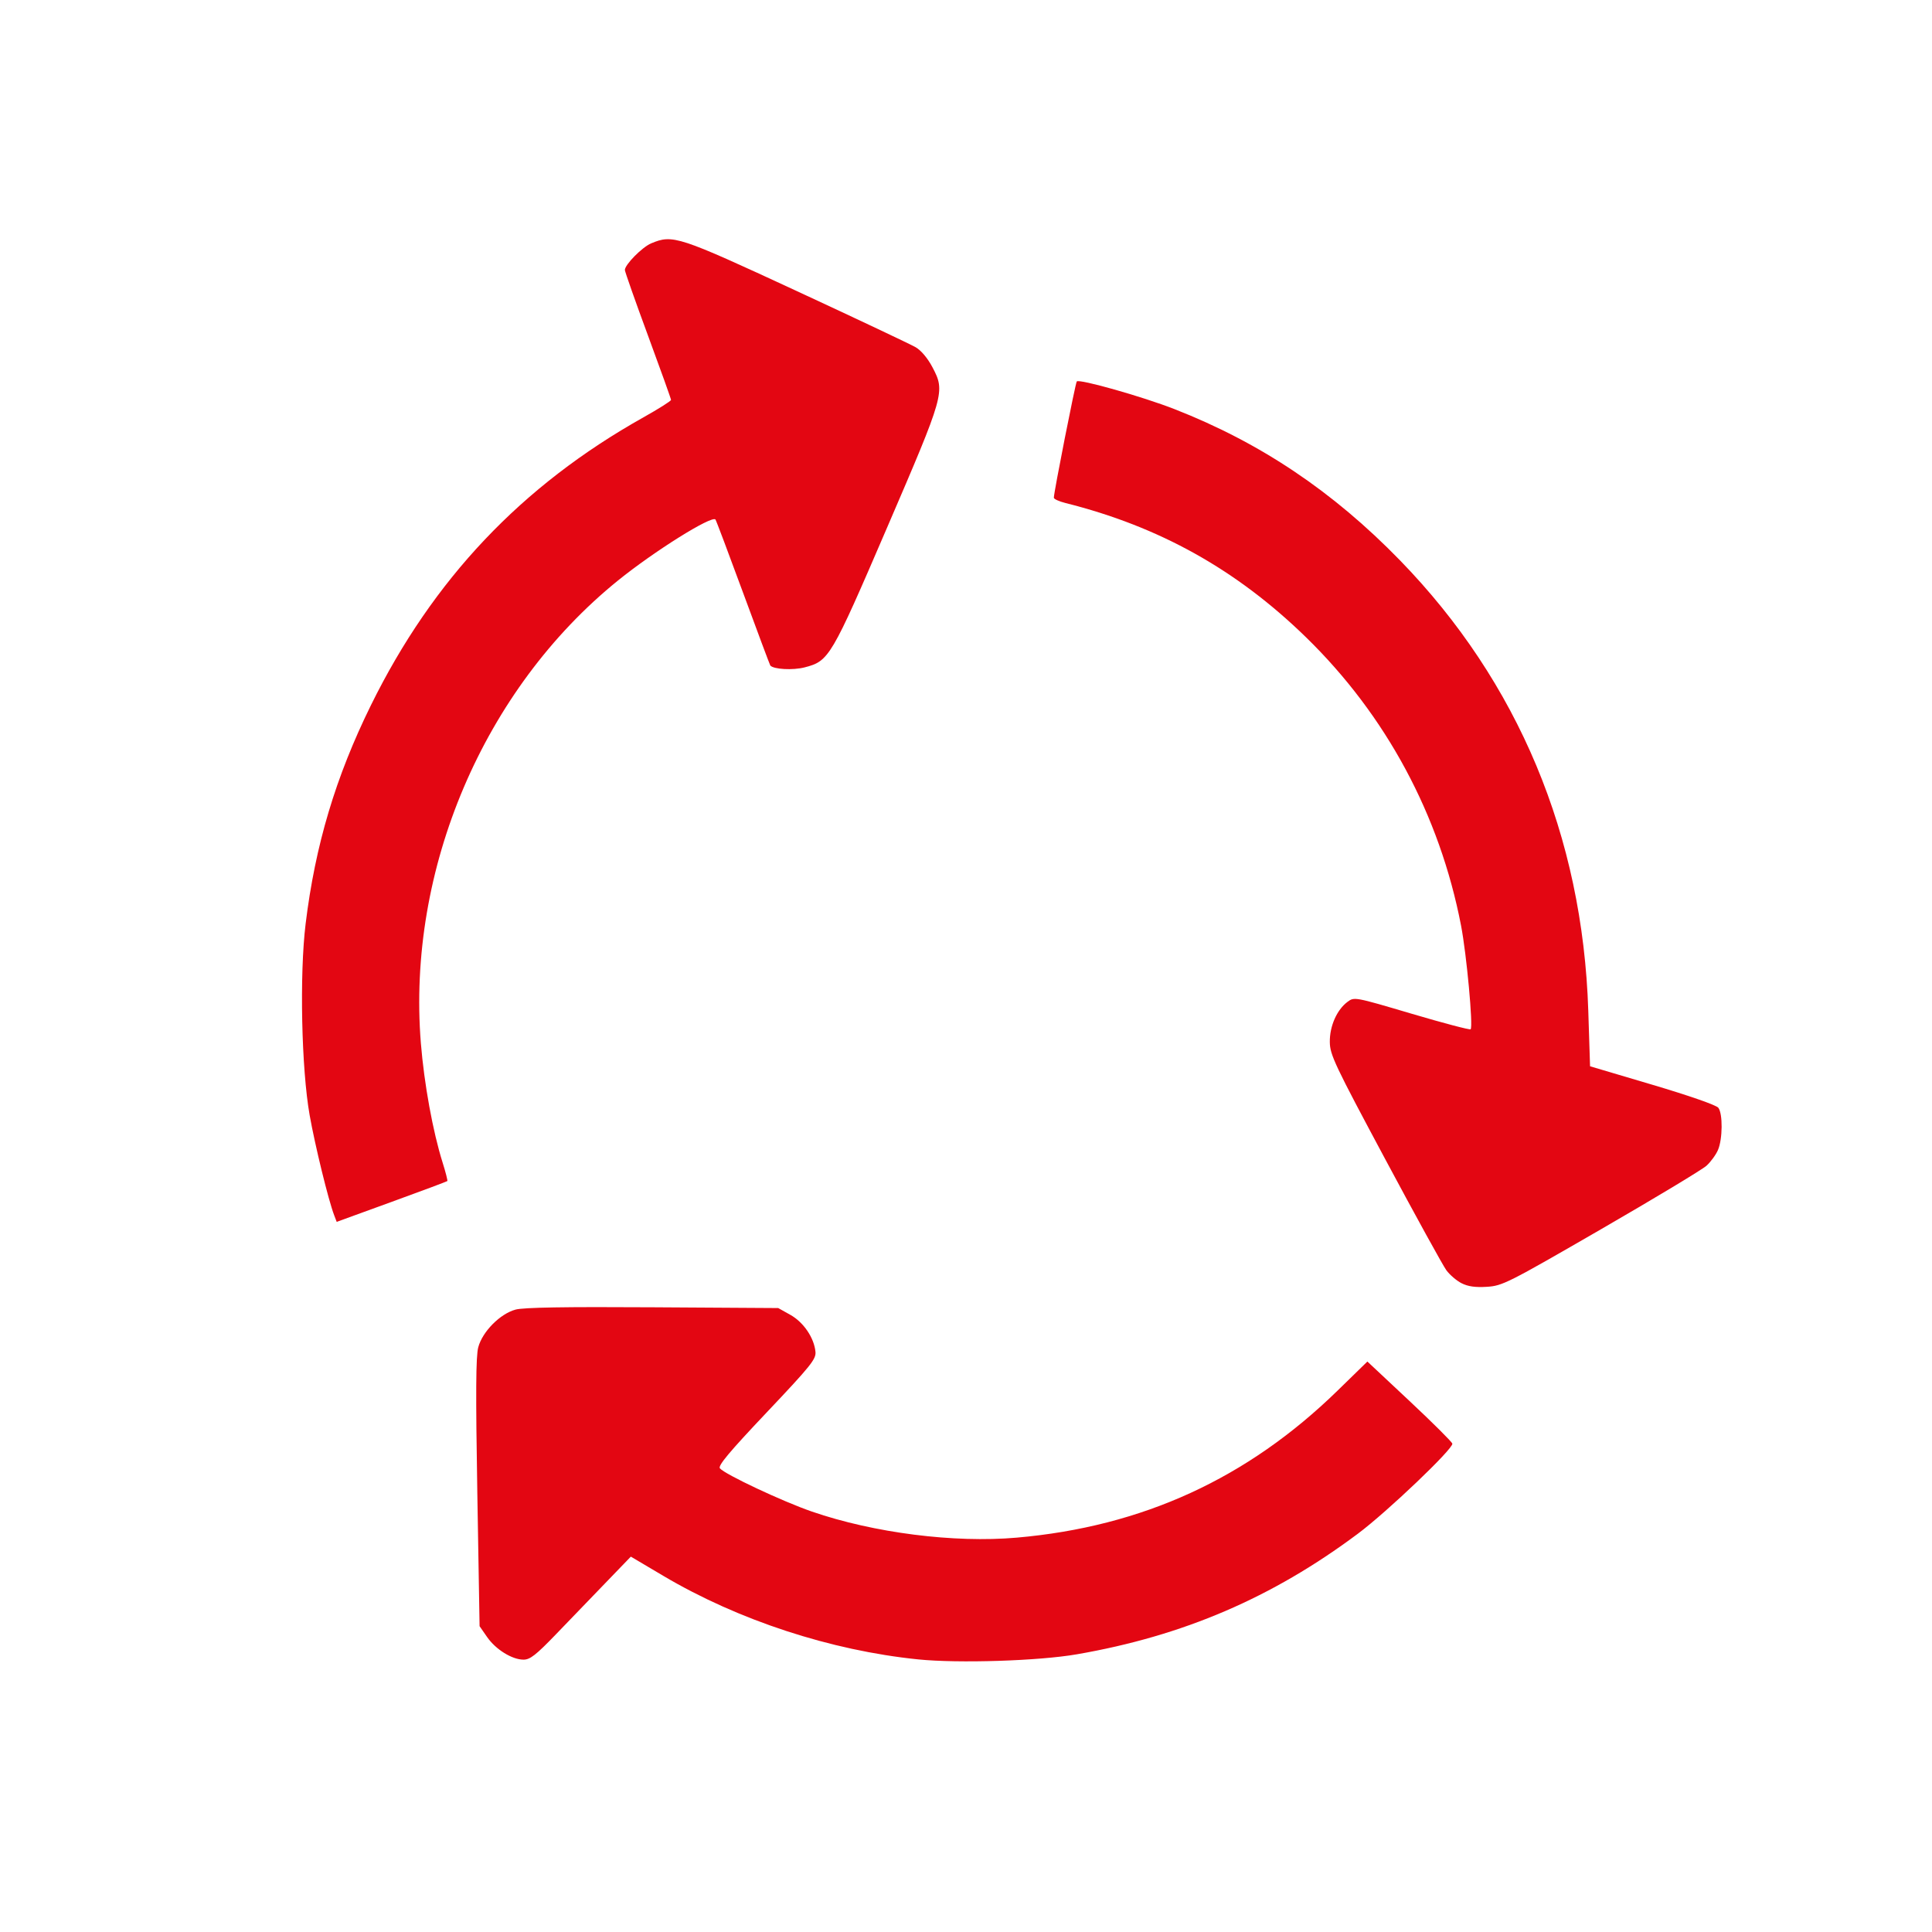
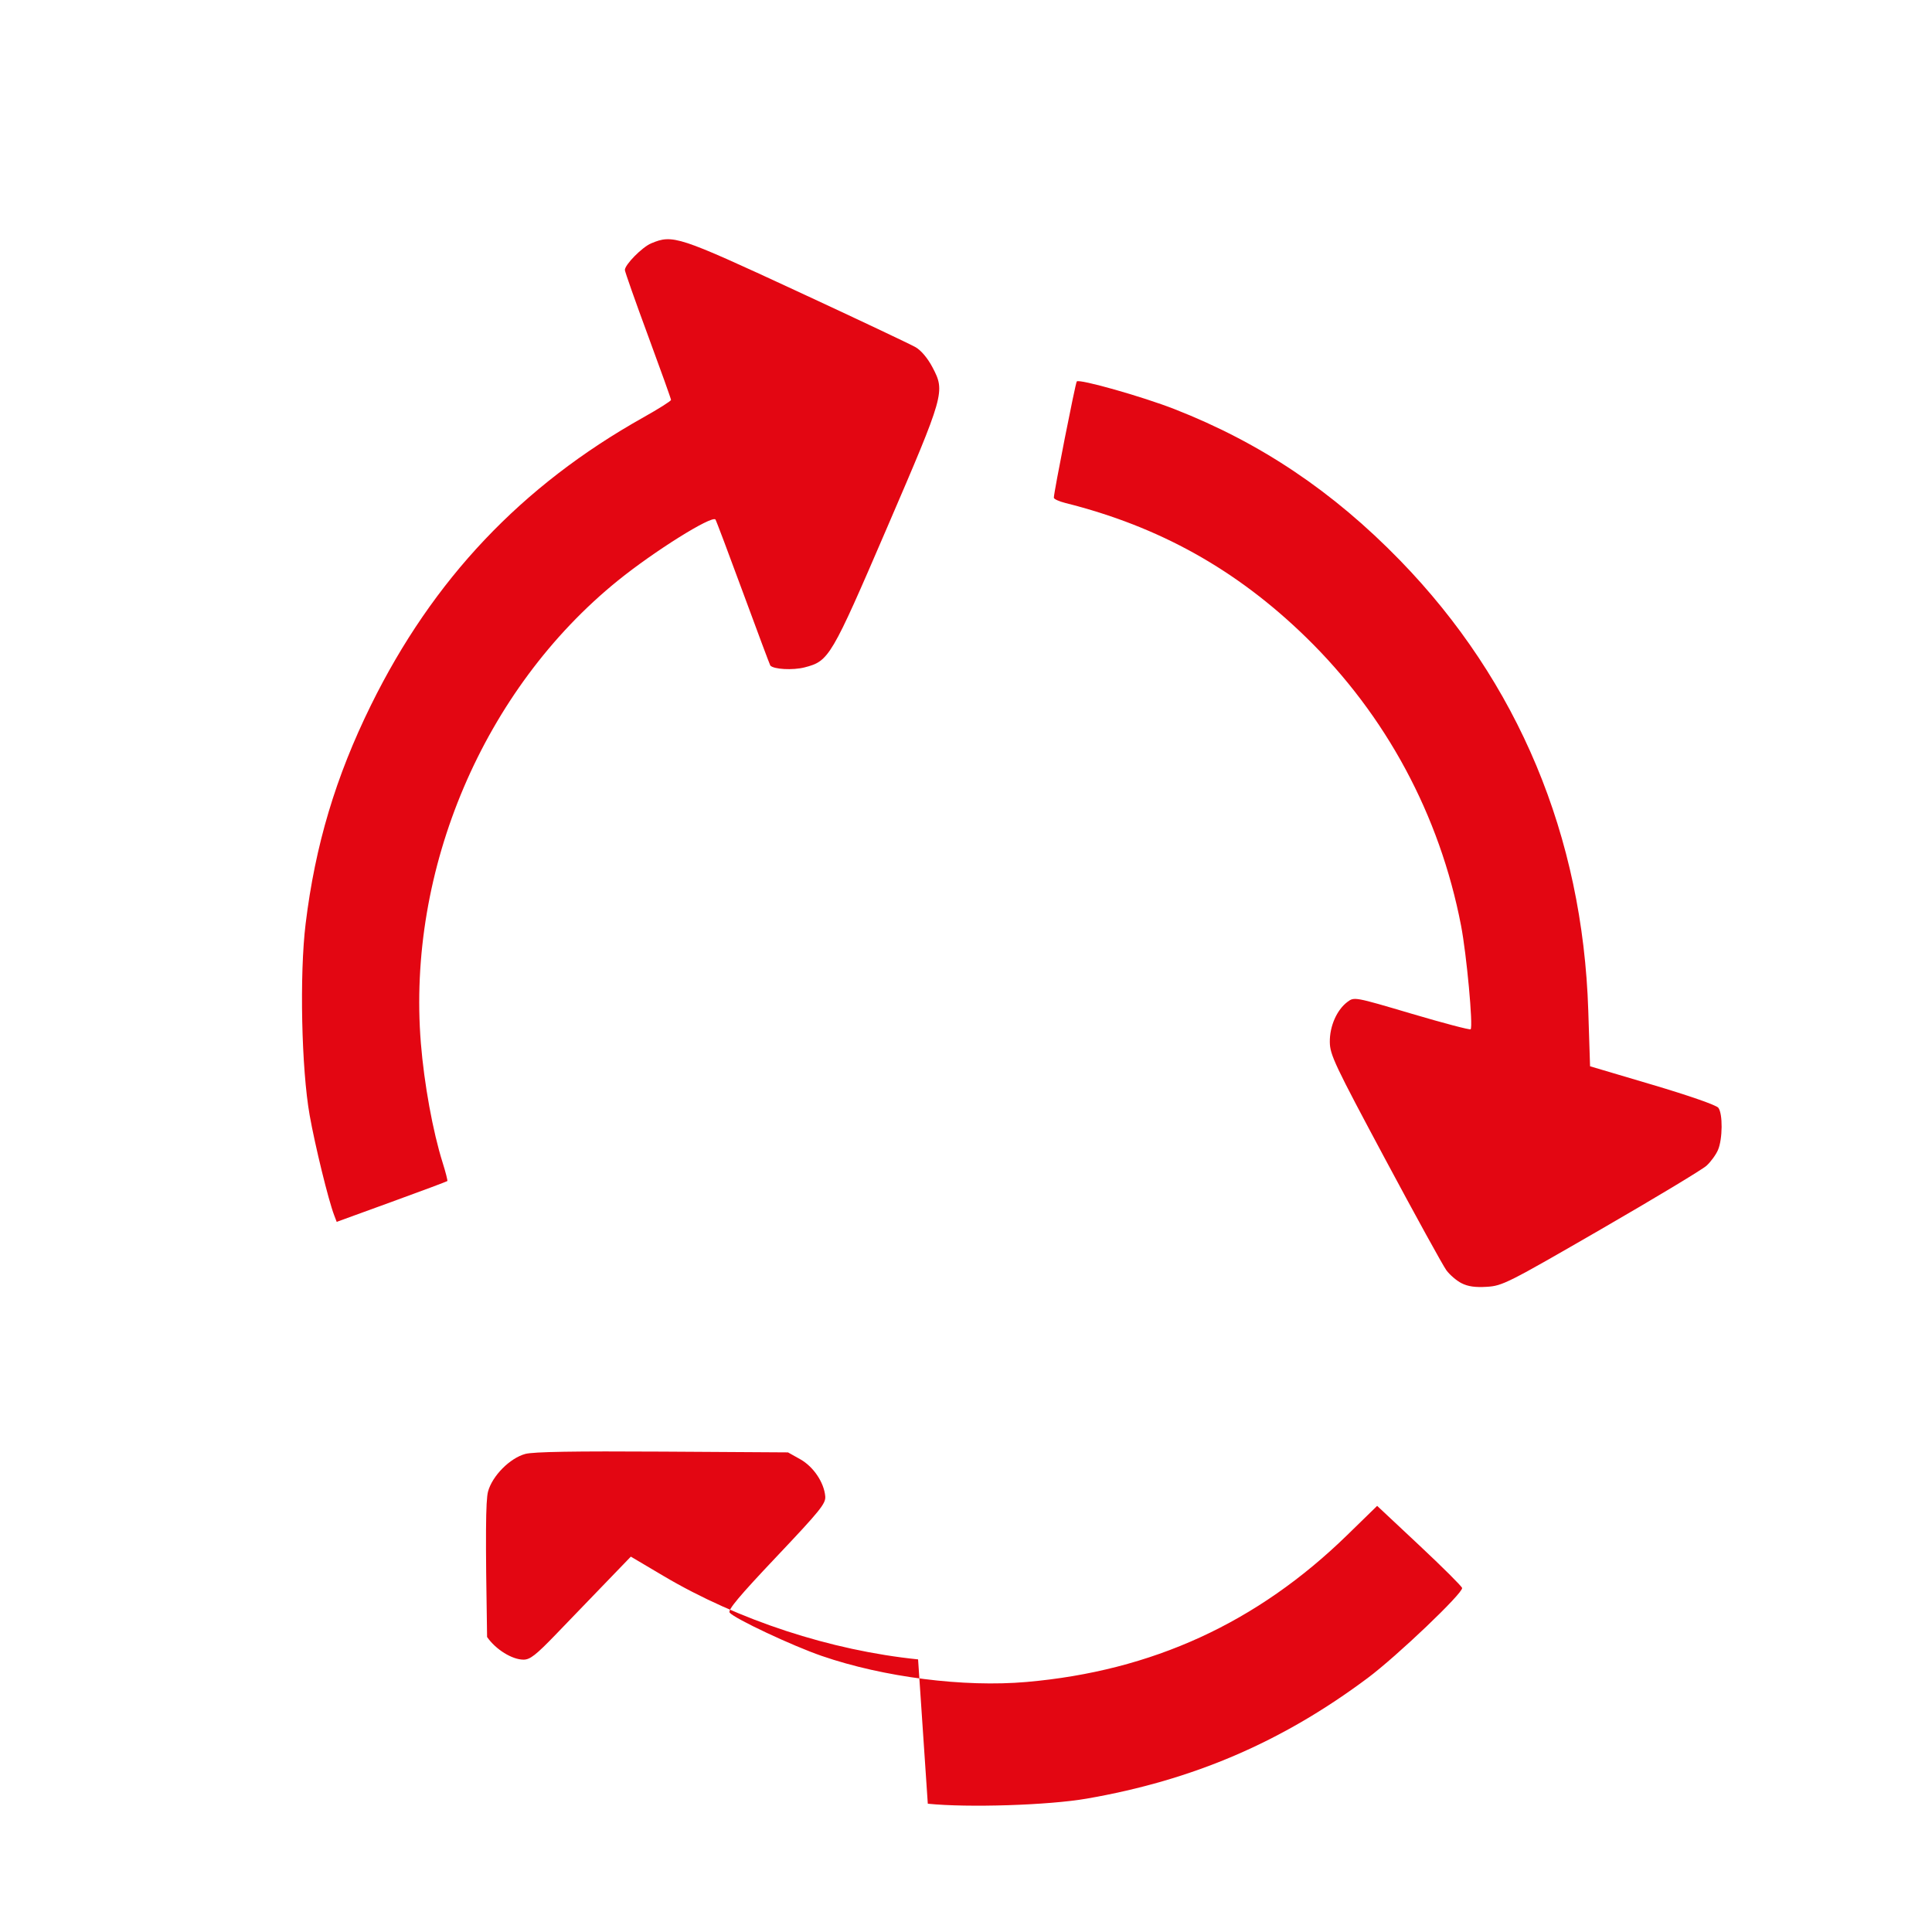
<svg xmlns="http://www.w3.org/2000/svg" xmlns:ns1="http://www.inkscape.org/namespaces/inkscape" xmlns:ns2="http://sodipodi.sourceforge.net/DTD/sodipodi-0.dtd" width="500" height="500" viewBox="0 0 132.292 132.292" version="1.1" id="svg843" ns1:version="0.92.3 (2405546, 2018-03-11)" ns2:docname="icon_gaus_gmbh_altlastensanierung.svg">
  <defs id="defs837" />
  <ns2:namedview id="base" pagecolor="#ffffff" bordercolor="#666666" borderopacity="1.0" ns1:pageopacity="0.0" ns1:pageshadow="2" ns1:zoom="0.98994949" ns1:cx="257.55654" ns1:cy="201.90734" ns1:document-units="mm" ns1:current-layer="layer1" showgrid="false" units="px" ns1:window-width="1920" ns1:window-height="1017" ns1:window-x="-8" ns1:window-y="-8" ns1:window-maximized="1" />
  <g ns1:label="Ebene 1" ns1:groupmode="layer" id="layer1" transform="translate(0,-164.708)">
-     <path style="fill:#e30612;fill-opacity:1;stroke-width:0.186" d="m 62.865,278.333 c -5.981,-0.609 -12.316,-2.685 -17.43,-5.711 l -2.239,-1.325 -1.739,1.803 c -0.956,0.992 -2.486,2.579 -3.4,3.527 -1.353,1.404 -1.762,1.724 -2.206,1.724 -0.786,0 -1.905,-0.694 -2.498,-1.55 l -0.514,-0.741 -0.155,-9.142 c -0.116,-6.877 -0.1,-9.345 0.065,-9.959 0.289,-1.074 1.497,-2.293 2.555,-2.578 0.549,-0.148 3.38,-0.196 9.385,-0.158 l 8.599,0.053 0.834,0.467 c 0.903,0.506 1.628,1.575 1.717,2.534 0.046,0.499 -0.323,0.958 -3.344,4.15 -2.558,2.703 -3.347,3.646 -3.2,3.824 0.343,0.413 4.295,2.271 6.306,2.963 4.232,1.458 9.73,2.158 14.016,1.783 8.607,-0.752 15.796,-4.046 21.969,-10.065 l 2.045,-1.994 2.882,2.7 c 1.585,1.485 2.906,2.8 2.935,2.922 0.081,0.337 -4.464,4.672 -6.468,6.168 -5.868,4.383 -11.952,6.994 -19.242,8.257 -2.612,0.453 -8.119,0.629 -10.876,0.348 z m 37.216,-25.755 c -0.34,-0.173 -0.808,-0.573 -1.041,-0.889 -0.233,-0.316 -2.121,-3.746 -4.196,-7.623 -3.451,-6.447 -3.774,-7.129 -3.786,-7.999 -0.016,-1.085 0.478,-2.21 1.21,-2.757 0.466,-0.348 0.482,-0.345 4.4,0.814 2.163,0.64 3.977,1.118 4.032,1.062 0.181,-0.181 -0.277,-5.138 -0.656,-7.1 -1.46,-7.568 -5.138,-14.405 -10.619,-19.744 -4.754,-4.631 -10.037,-7.579 -16.474,-9.192 -0.435,-0.109 -0.79,-0.272 -0.79,-0.362 0,-0.369 1.481,-7.871 1.571,-7.962 0.184,-0.184 4.501,1.04 6.691,1.896 5.876,2.298 10.854,5.637 15.445,10.359 8.091,8.323 12.504,18.881 12.888,30.832 l 0.122,3.807 4.276,1.268 c 2.508,0.744 4.372,1.394 4.508,1.573 0.31,0.407 0.296,2.142 -0.024,2.889 -0.141,0.329 -0.496,0.816 -0.79,1.082 -0.294,0.266 -3.546,2.225 -7.227,4.352 -6.392,3.694 -6.743,3.871 -7.808,3.937 -0.793,0.05 -1.294,-0.021 -1.733,-0.245 z m -77.202,-4.666 c -0.396,-1.04 -1.304,-4.75 -1.675,-6.837 -0.564,-3.177 -0.701,-9.638 -0.277,-13.107 0.657,-5.385 2.052,-10.055 4.47,-14.966 4.249,-8.629 10.312,-15.035 18.664,-19.718 1.038,-0.582 1.887,-1.118 1.887,-1.192 0,-0.073 -0.711,-2.059 -1.58,-4.413 -0.869,-2.354 -1.58,-4.372 -1.58,-4.484 0,-0.366 1.187,-1.568 1.804,-1.825 1.477,-0.617 1.841,-0.498 9.932,3.252 4.154,1.925 7.832,3.664 8.174,3.863 0.382,0.223 0.827,0.754 1.155,1.378 0.875,1.665 0.833,1.815 -3.106,10.962 -3.837,8.912 -3.975,9.147 -5.649,9.581 -0.806,0.209 -2.131,0.136 -2.353,-0.129 -0.029,-0.034 -0.868,-2.28 -1.866,-4.989 -0.997,-2.71 -1.847,-4.963 -1.889,-5.008 -0.266,-0.286 -4.202,2.178 -6.676,4.18 -9.201,7.443 -14.456,19.781 -13.495,31.682 0.225,2.784 0.821,6.054 1.491,8.18 0.208,0.66 0.352,1.227 0.32,1.259 -0.032,0.032 -1.75,0.674 -3.817,1.426 l -3.758,1.367 z" id="path2024" ns1:connector-curvature="0" />
+     <path style="fill:#e30612;fill-opacity:1;stroke-width:0.186" d="m 62.865,278.333 c -5.981,-0.609 -12.316,-2.685 -17.43,-5.711 l -2.239,-1.325 -1.739,1.803 c -0.956,0.992 -2.486,2.579 -3.4,3.527 -1.353,1.404 -1.762,1.724 -2.206,1.724 -0.786,0 -1.905,-0.694 -2.498,-1.55 c -0.116,-6.877 -0.1,-9.345 0.065,-9.959 0.289,-1.074 1.497,-2.293 2.555,-2.578 0.549,-0.148 3.38,-0.196 9.385,-0.158 l 8.599,0.053 0.834,0.467 c 0.903,0.506 1.628,1.575 1.717,2.534 0.046,0.499 -0.323,0.958 -3.344,4.15 -2.558,2.703 -3.347,3.646 -3.2,3.824 0.343,0.413 4.295,2.271 6.306,2.963 4.232,1.458 9.73,2.158 14.016,1.783 8.607,-0.752 15.796,-4.046 21.969,-10.065 l 2.045,-1.994 2.882,2.7 c 1.585,1.485 2.906,2.8 2.935,2.922 0.081,0.337 -4.464,4.672 -6.468,6.168 -5.868,4.383 -11.952,6.994 -19.242,8.257 -2.612,0.453 -8.119,0.629 -10.876,0.348 z m 37.216,-25.755 c -0.34,-0.173 -0.808,-0.573 -1.041,-0.889 -0.233,-0.316 -2.121,-3.746 -4.196,-7.623 -3.451,-6.447 -3.774,-7.129 -3.786,-7.999 -0.016,-1.085 0.478,-2.21 1.21,-2.757 0.466,-0.348 0.482,-0.345 4.4,0.814 2.163,0.64 3.977,1.118 4.032,1.062 0.181,-0.181 -0.277,-5.138 -0.656,-7.1 -1.46,-7.568 -5.138,-14.405 -10.619,-19.744 -4.754,-4.631 -10.037,-7.579 -16.474,-9.192 -0.435,-0.109 -0.79,-0.272 -0.79,-0.362 0,-0.369 1.481,-7.871 1.571,-7.962 0.184,-0.184 4.501,1.04 6.691,1.896 5.876,2.298 10.854,5.637 15.445,10.359 8.091,8.323 12.504,18.881 12.888,30.832 l 0.122,3.807 4.276,1.268 c 2.508,0.744 4.372,1.394 4.508,1.573 0.31,0.407 0.296,2.142 -0.024,2.889 -0.141,0.329 -0.496,0.816 -0.79,1.082 -0.294,0.266 -3.546,2.225 -7.227,4.352 -6.392,3.694 -6.743,3.871 -7.808,3.937 -0.793,0.05 -1.294,-0.021 -1.733,-0.245 z m -77.202,-4.666 c -0.396,-1.04 -1.304,-4.75 -1.675,-6.837 -0.564,-3.177 -0.701,-9.638 -0.277,-13.107 0.657,-5.385 2.052,-10.055 4.47,-14.966 4.249,-8.629 10.312,-15.035 18.664,-19.718 1.038,-0.582 1.887,-1.118 1.887,-1.192 0,-0.073 -0.711,-2.059 -1.58,-4.413 -0.869,-2.354 -1.58,-4.372 -1.58,-4.484 0,-0.366 1.187,-1.568 1.804,-1.825 1.477,-0.617 1.841,-0.498 9.932,3.252 4.154,1.925 7.832,3.664 8.174,3.863 0.382,0.223 0.827,0.754 1.155,1.378 0.875,1.665 0.833,1.815 -3.106,10.962 -3.837,8.912 -3.975,9.147 -5.649,9.581 -0.806,0.209 -2.131,0.136 -2.353,-0.129 -0.029,-0.034 -0.868,-2.28 -1.866,-4.989 -0.997,-2.71 -1.847,-4.963 -1.889,-5.008 -0.266,-0.286 -4.202,2.178 -6.676,4.18 -9.201,7.443 -14.456,19.781 -13.495,31.682 0.225,2.784 0.821,6.054 1.491,8.18 0.208,0.66 0.352,1.227 0.32,1.259 -0.032,0.032 -1.75,0.674 -3.817,1.426 l -3.758,1.367 z" id="path2024" ns1:connector-curvature="0" />
  </g>
</svg>